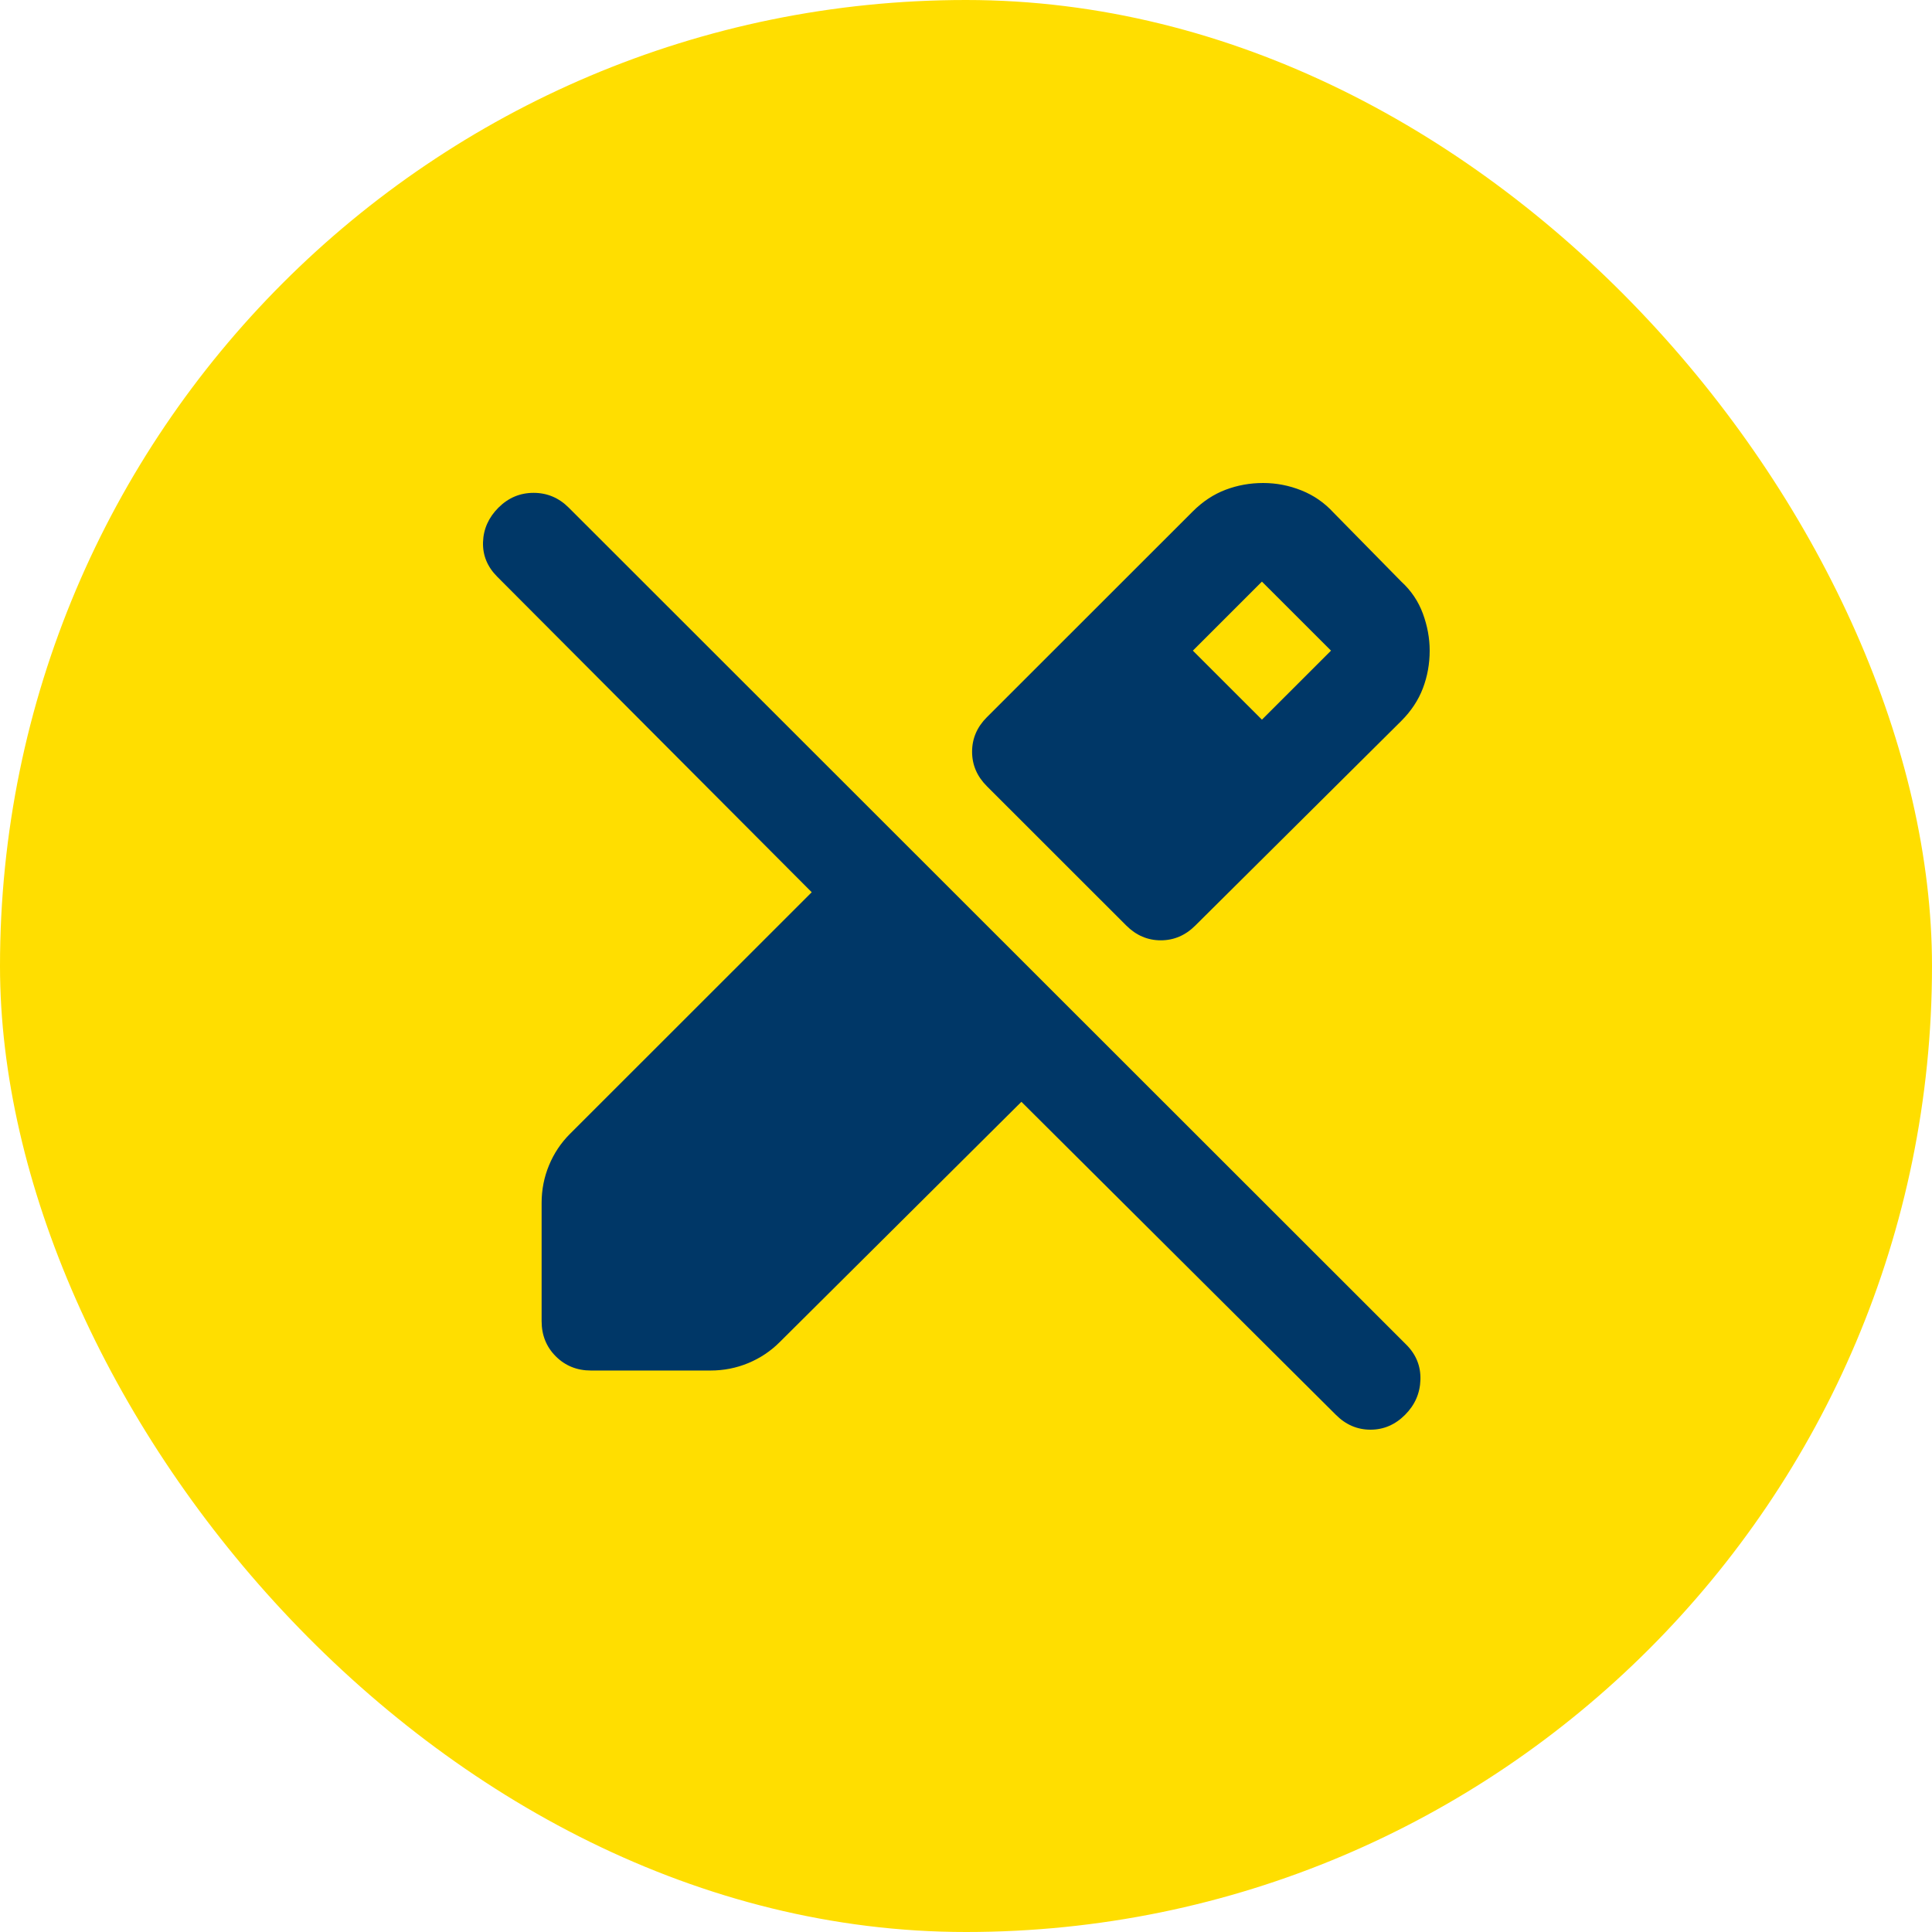
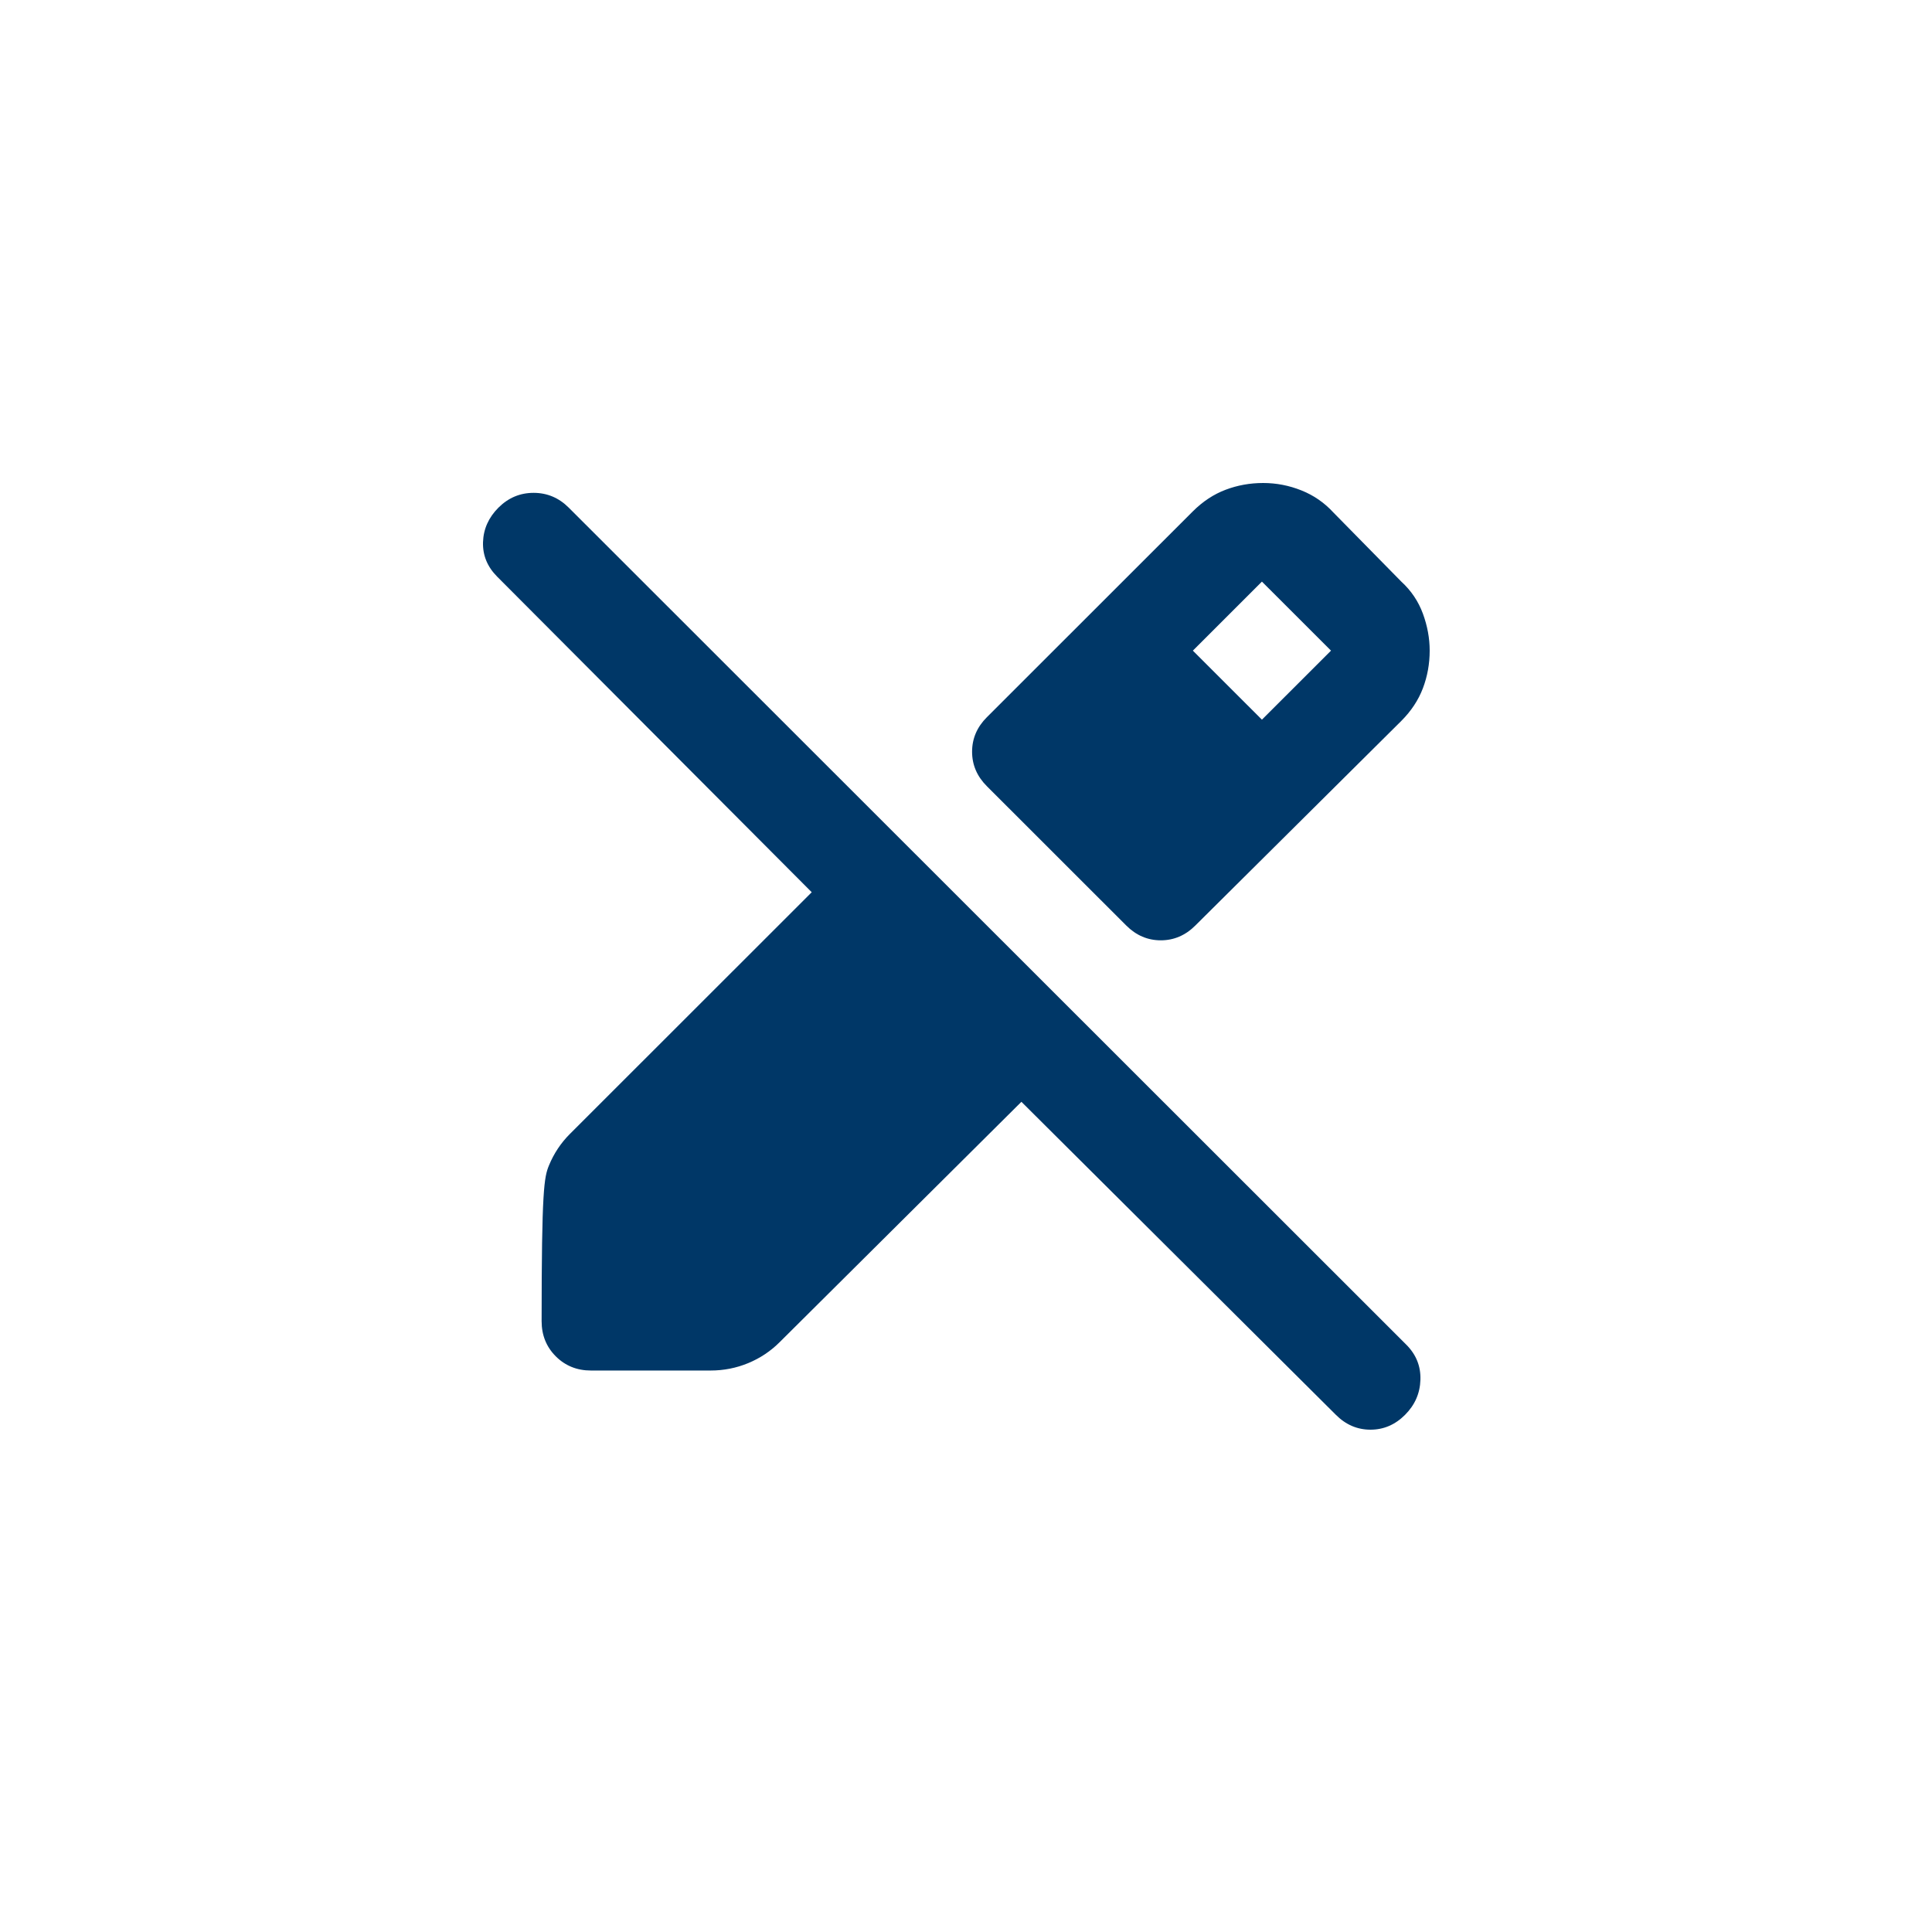
<svg xmlns="http://www.w3.org/2000/svg" width="100" height="100" viewBox="0 0 100 100" fill="none">
-   <rect width="100" height="100" rx="50" fill="#FFDE00" />
-   <path d="M74 33.677C74 34.358 73.883 35.006 73.649 35.623C73.415 36.24 73.042 36.803 72.532 37.314L61.87 47.905C61.359 48.415 60.763 48.671 60.082 48.671C59.401 48.671 58.806 48.415 58.295 47.905L51.081 40.695C50.57 40.185 50.315 39.589 50.315 38.909C50.315 38.228 50.57 37.633 51.081 37.122L61.742 26.467C62.253 25.957 62.817 25.585 63.434 25.351C64.051 25.117 64.7 25 65.381 25C66.062 25 66.722 25.128 67.36 25.383C67.999 25.638 68.552 26.021 69.02 26.531L72.532 30.104C73.042 30.572 73.415 31.125 73.649 31.763C73.883 32.401 74 33.039 74 33.677ZM69.148 73.234L52.868 57.029L40.355 69.47C39.887 69.938 39.344 70.299 38.727 70.555C38.11 70.81 37.461 70.938 36.78 70.938H30.587C29.864 70.938 29.257 70.693 28.768 70.204C28.279 69.715 28.034 69.109 28.034 68.385V62.26C28.034 61.58 28.162 60.931 28.417 60.315C28.672 59.698 29.034 59.155 29.502 58.688L42.015 46.182L25.735 29.849C25.225 29.338 24.98 28.743 25.001 28.062C25.023 27.382 25.289 26.787 25.799 26.276C26.31 25.766 26.916 25.51 27.619 25.51C28.321 25.51 28.928 25.766 29.438 26.276L72.787 69.598C73.298 70.108 73.543 70.714 73.521 71.416C73.5 72.118 73.234 72.724 72.723 73.234C72.212 73.745 71.617 74 70.936 74C70.255 74 69.659 73.745 69.148 73.234ZM65.317 37.25L68.893 33.677L65.317 30.104L61.742 33.677L65.317 37.25Z" fill="#003767" />
+   <path d="M74 33.677C74 34.358 73.883 35.006 73.649 35.623C73.415 36.24 73.042 36.803 72.532 37.314L61.87 47.905C61.359 48.415 60.763 48.671 60.082 48.671C59.401 48.671 58.806 48.415 58.295 47.905L51.081 40.695C50.57 40.185 50.315 39.589 50.315 38.909C50.315 38.228 50.57 37.633 51.081 37.122L61.742 26.467C62.253 25.957 62.817 25.585 63.434 25.351C64.051 25.117 64.7 25 65.381 25C66.062 25 66.722 25.128 67.36 25.383C67.999 25.638 68.552 26.021 69.02 26.531L72.532 30.104C73.042 30.572 73.415 31.125 73.649 31.763C73.883 32.401 74 33.039 74 33.677ZM69.148 73.234L52.868 57.029L40.355 69.47C39.887 69.938 39.344 70.299 38.727 70.555C38.11 70.81 37.461 70.938 36.78 70.938H30.587C29.864 70.938 29.257 70.693 28.768 70.204C28.279 69.715 28.034 69.109 28.034 68.385C28.034 61.58 28.162 60.931 28.417 60.315C28.672 59.698 29.034 59.155 29.502 58.688L42.015 46.182L25.735 29.849C25.225 29.338 24.98 28.743 25.001 28.062C25.023 27.382 25.289 26.787 25.799 26.276C26.31 25.766 26.916 25.51 27.619 25.51C28.321 25.51 28.928 25.766 29.438 26.276L72.787 69.598C73.298 70.108 73.543 70.714 73.521 71.416C73.5 72.118 73.234 72.724 72.723 73.234C72.212 73.745 71.617 74 70.936 74C70.255 74 69.659 73.745 69.148 73.234ZM65.317 37.25L68.893 33.677L65.317 30.104L61.742 33.677L65.317 37.25Z" fill="#003767" />
</svg>